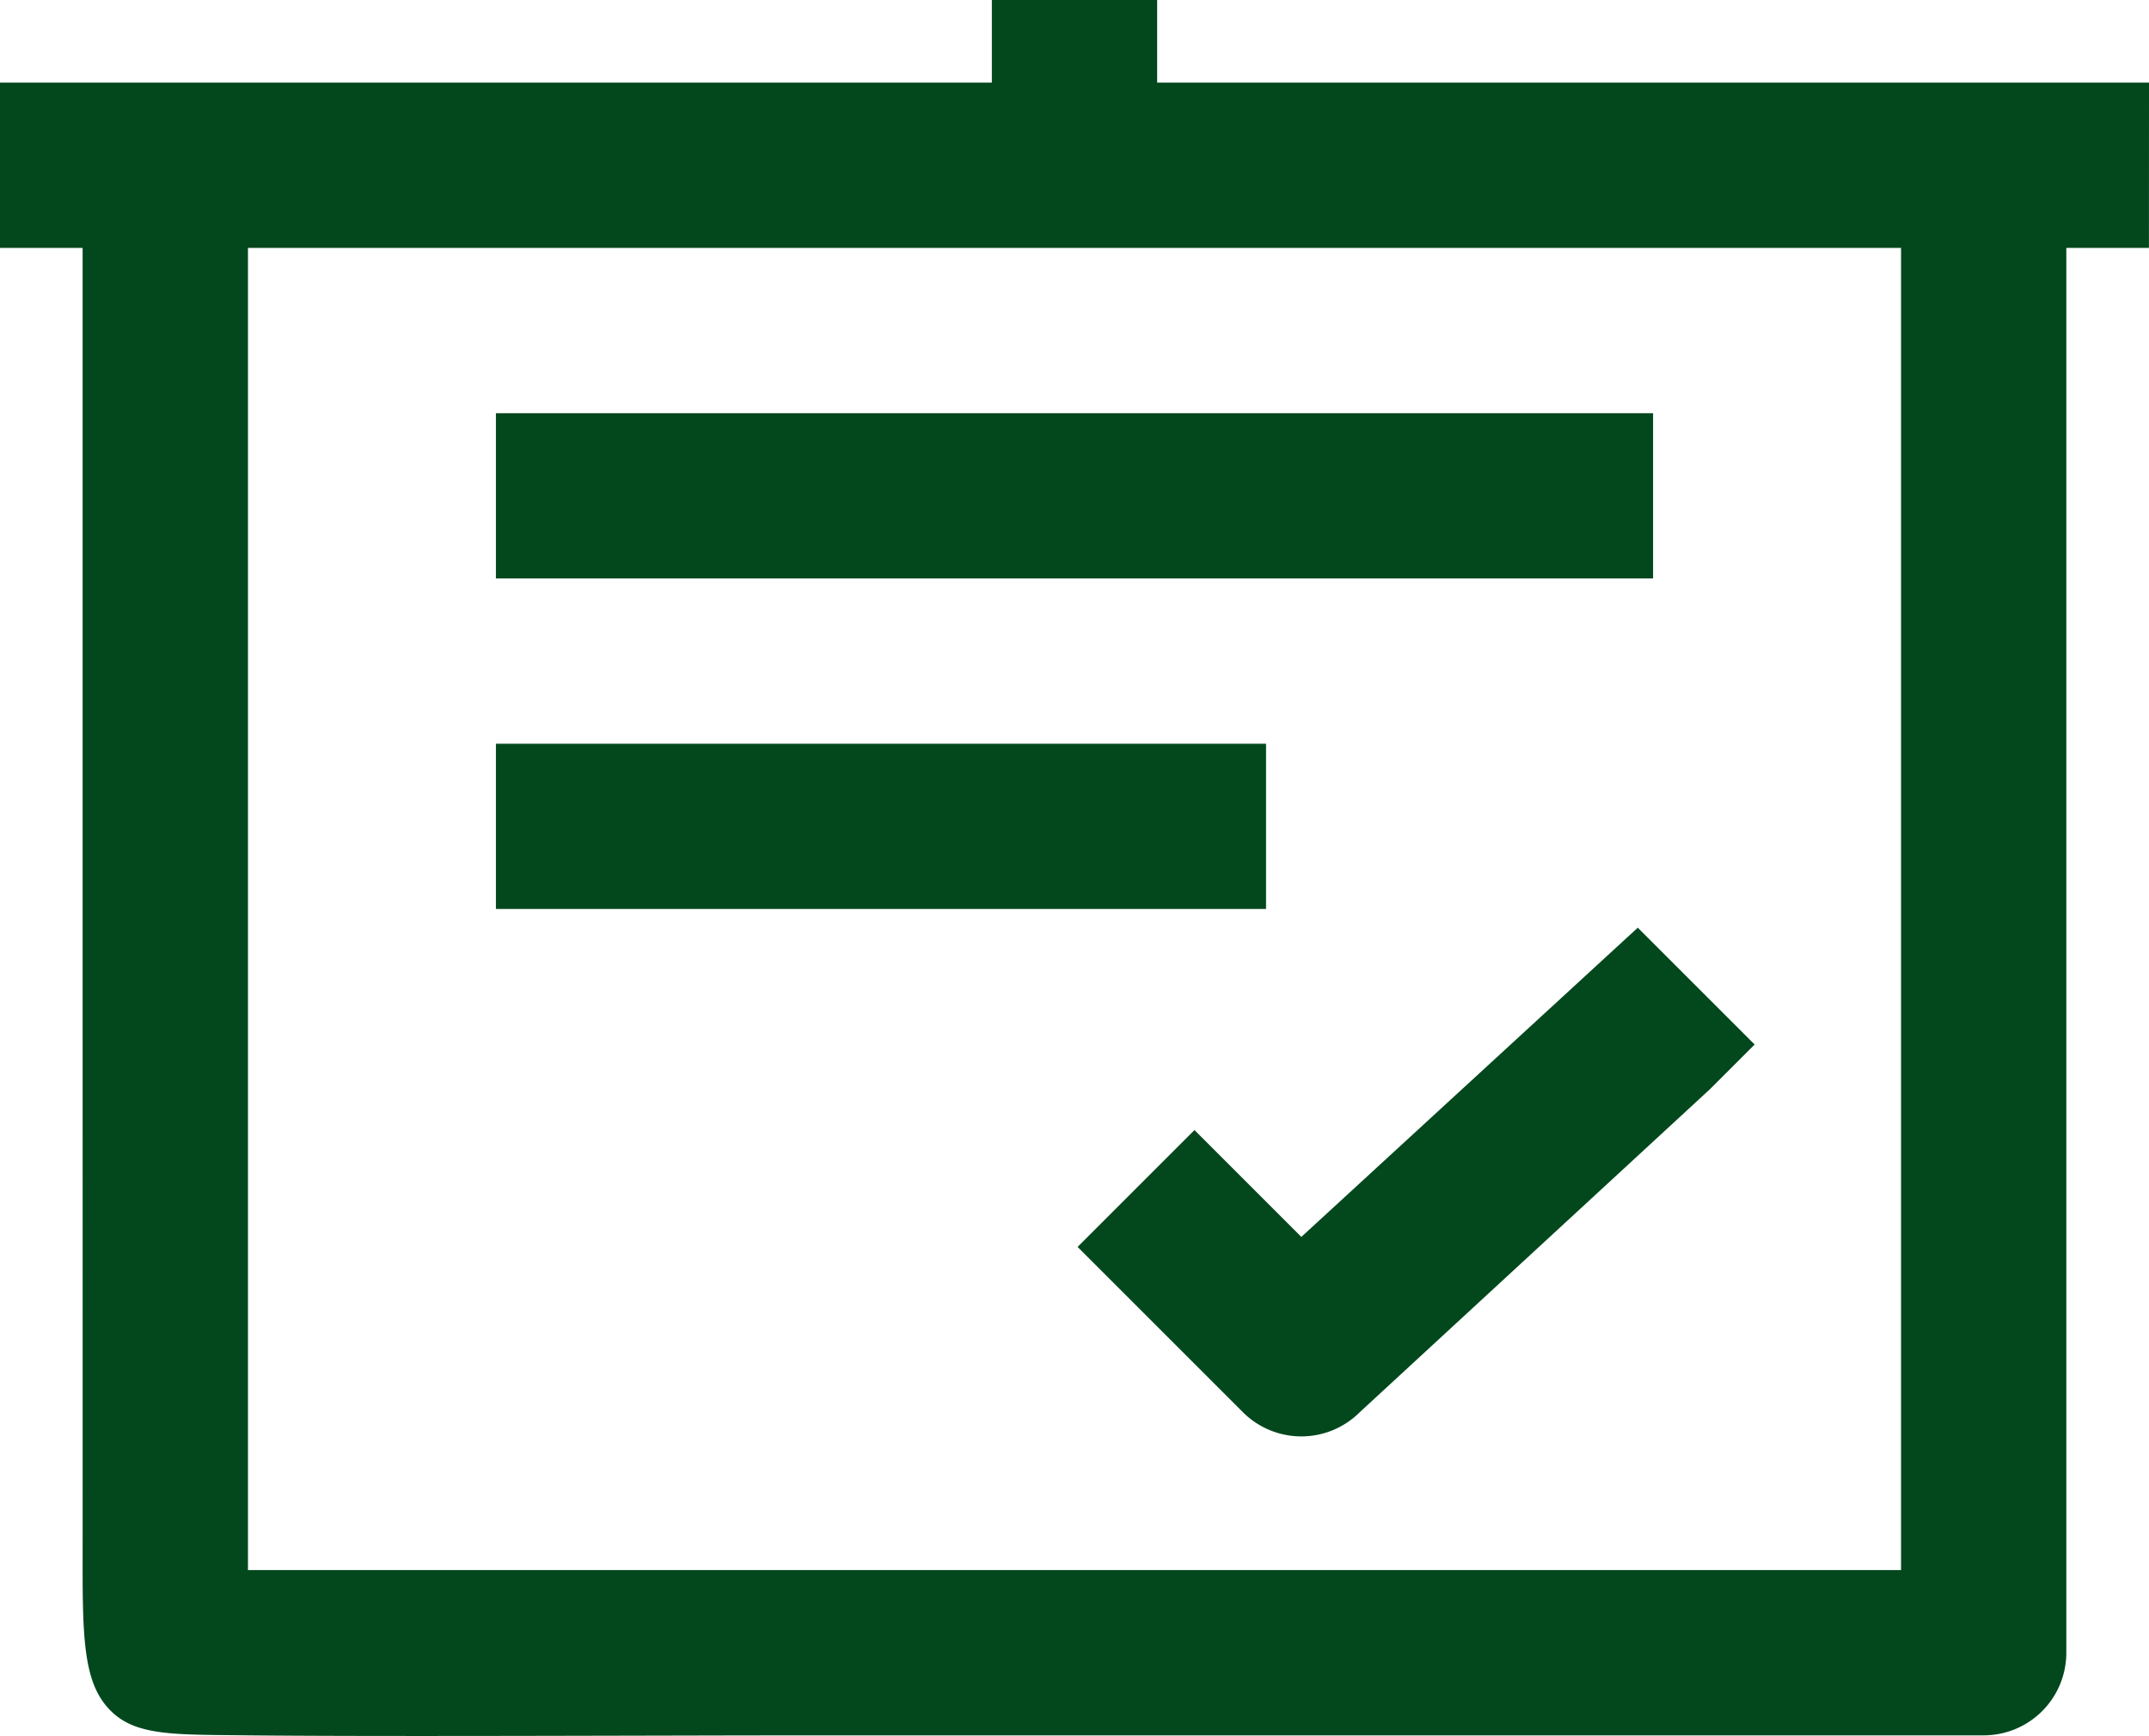
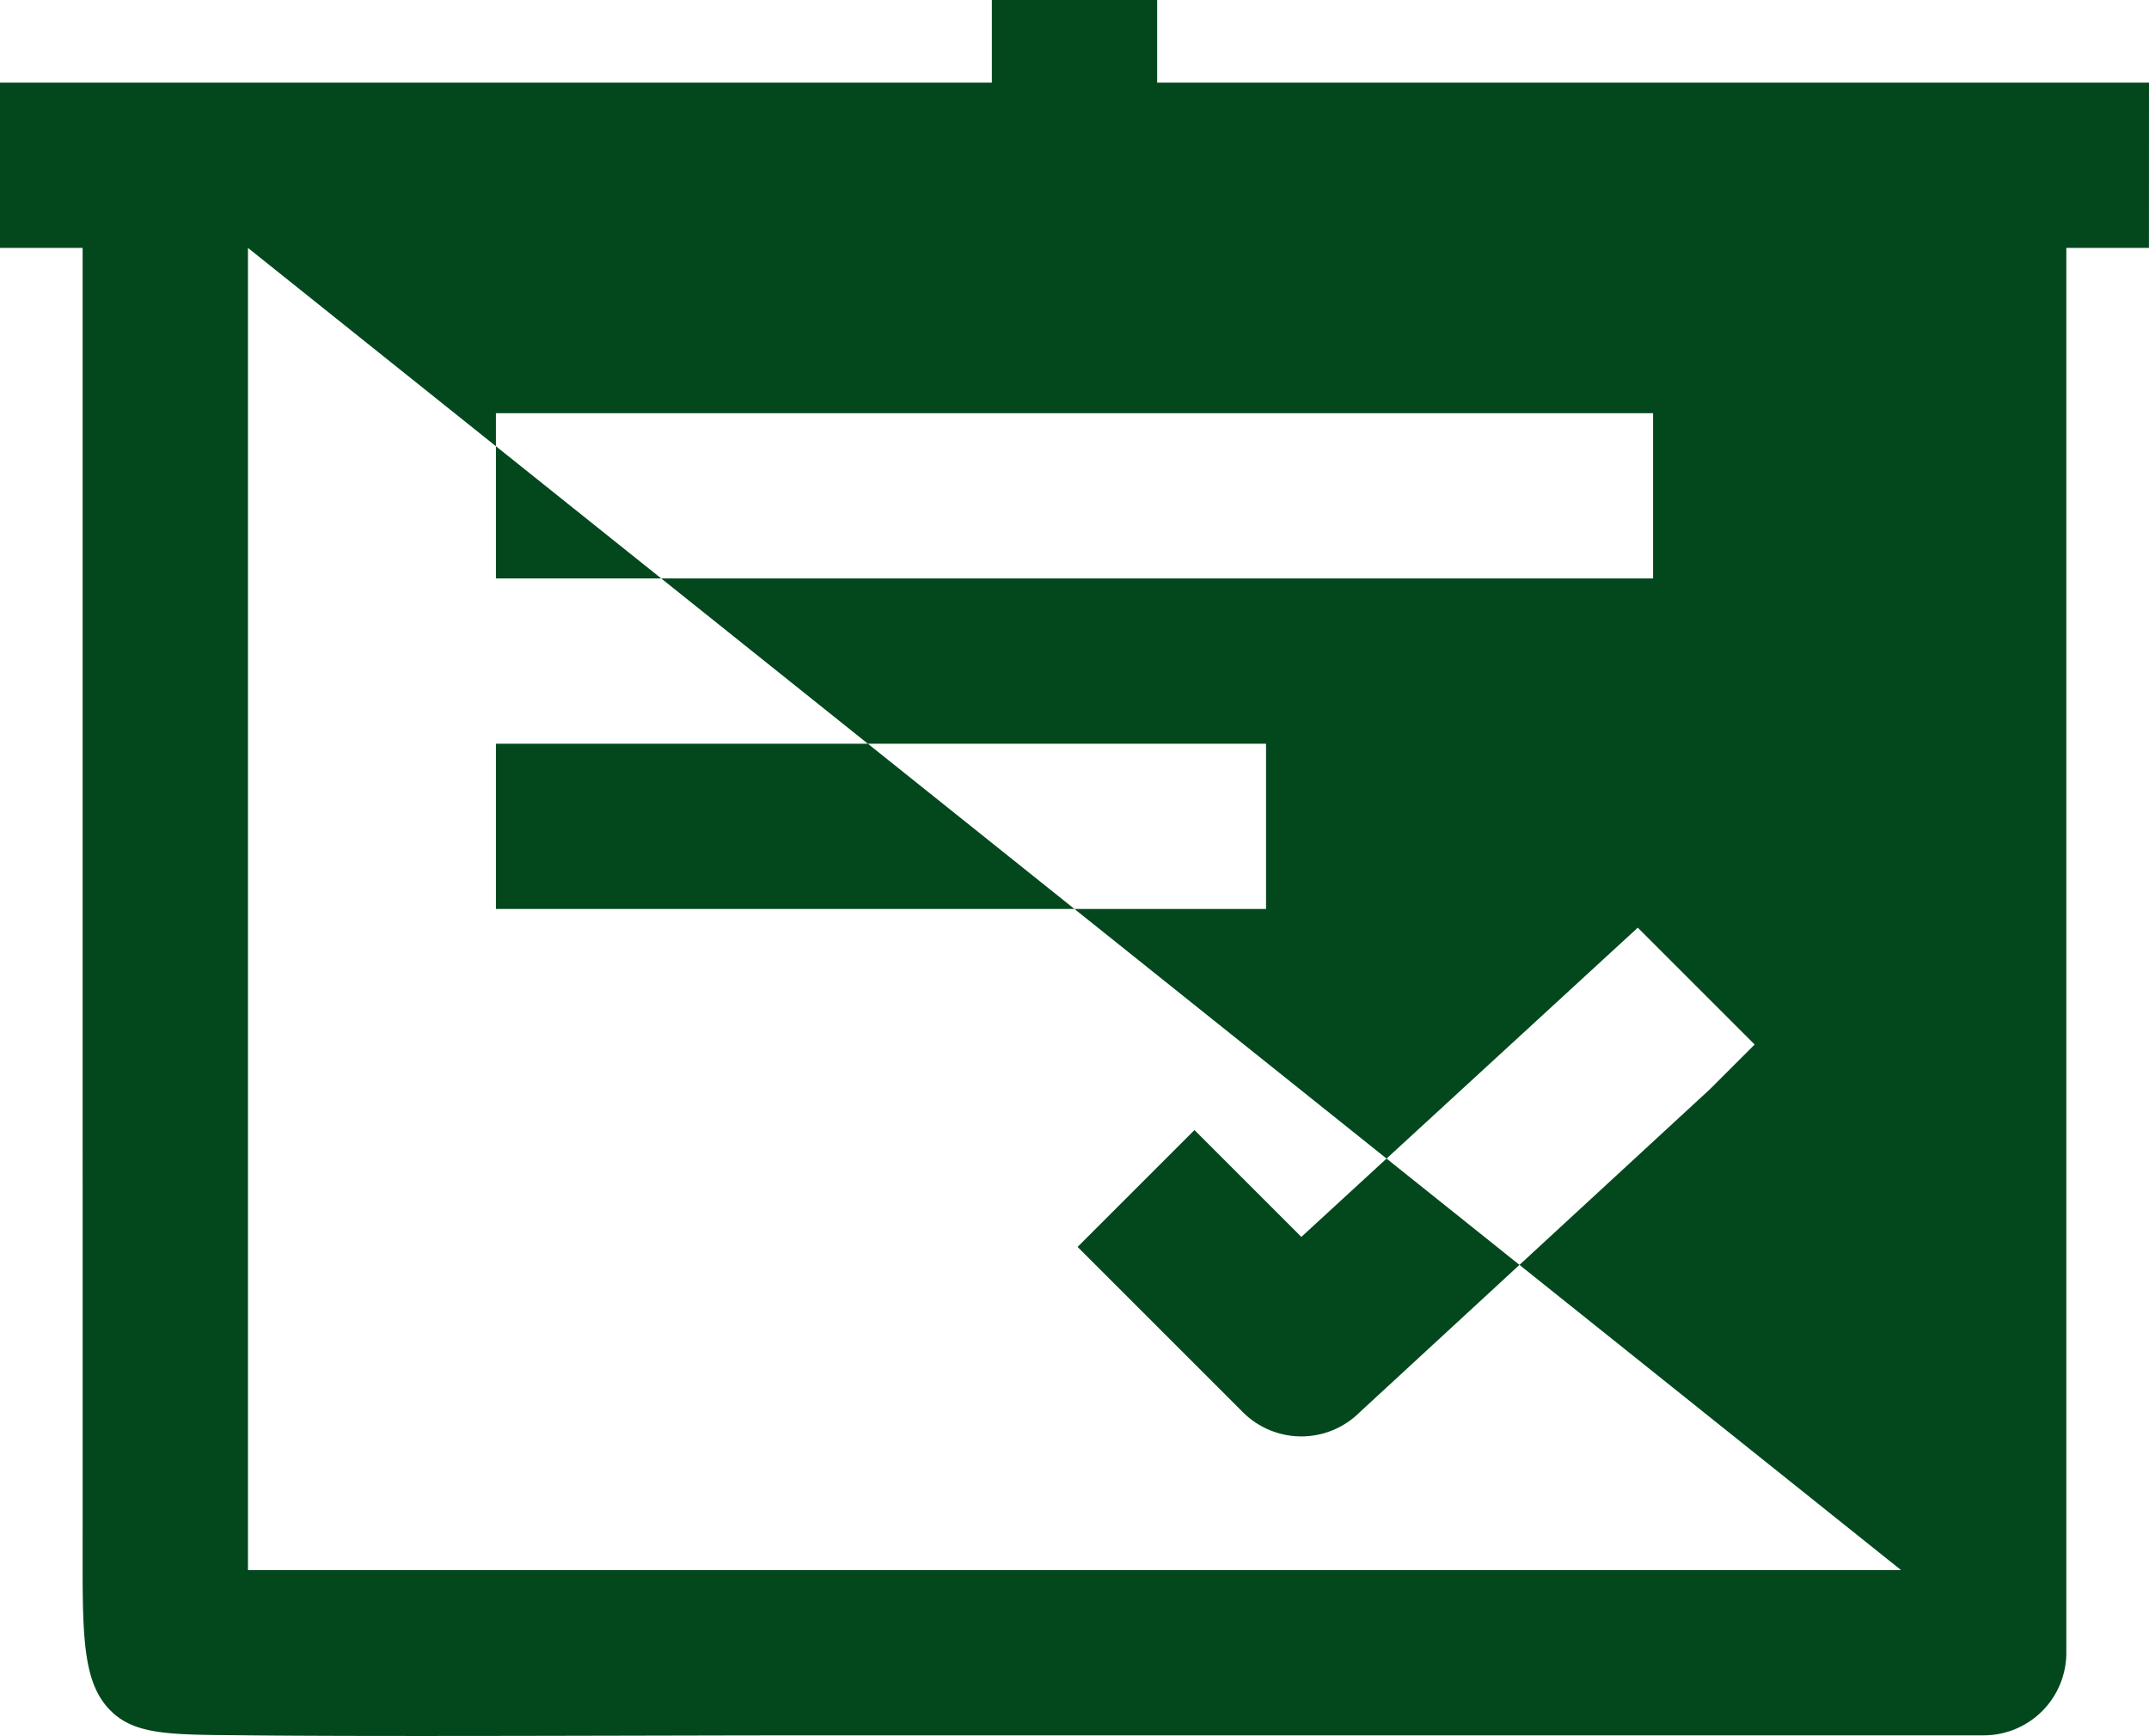
<svg xmlns="http://www.w3.org/2000/svg" width="213.277" height="172.326" viewBox="0 0 213.277 172.326">
  <g id="Group_180" data-name="Group 180" transform="translate(-8659.406 -18669.316)">
-     <path id="_2733ca38dbbeff5b9e82b688afb5ca62" data-name="2733ca38dbbeff5b9e82b688afb5ca62" d="M231.684,10.2H133.248V2H116.842v8.2H18.406V26.609h8.2V95.625c0,25.361.006,51.862,0,62.232,0,7.5.267,11.448,2.778,13.958s6.236,2.371,13.628,2.448c13.59.142,40.8,0,57.421,0H215.278a8.2,8.2,0,0,0,8.2-8.2V26.609h8.2ZM207.075,157.857H43.015V26.609h164.06ZM67.624,75.827h76.43V92.233H67.624ZM182.466,59.421H67.624V43.015H182.466Zm-1.518,34.666,1.211,1.211,10.388,10.388L188.1,110.13l-34.743,32.054a8.2,8.2,0,0,1-11.6,0l-16.406-16.406,11.6-11.6,10.606,10.606Z" transform="translate(8641 18667.316)" fill="#03481d" />
+     <path id="_2733ca38dbbeff5b9e82b688afb5ca62" data-name="2733ca38dbbeff5b9e82b688afb5ca62" d="M231.684,10.2H133.248V2H116.842v8.2H18.406V26.609h8.2V95.625c0,25.361.006,51.862,0,62.232,0,7.5.267,11.448,2.778,13.958s6.236,2.371,13.628,2.448c13.59.142,40.8,0,57.421,0H215.278a8.2,8.2,0,0,0,8.2-8.2V26.609h8.2ZM207.075,157.857H43.015V26.609ZM67.624,75.827h76.43V92.233H67.624ZM182.466,59.421H67.624V43.015H182.466Zm-1.518,34.666,1.211,1.211,10.388,10.388L188.1,110.13l-34.743,32.054a8.2,8.2,0,0,1-11.6,0l-16.406-16.406,11.6-11.6,10.606,10.606Z" transform="translate(8641 18667.316)" fill="#03481d" />
  </g>
</svg>